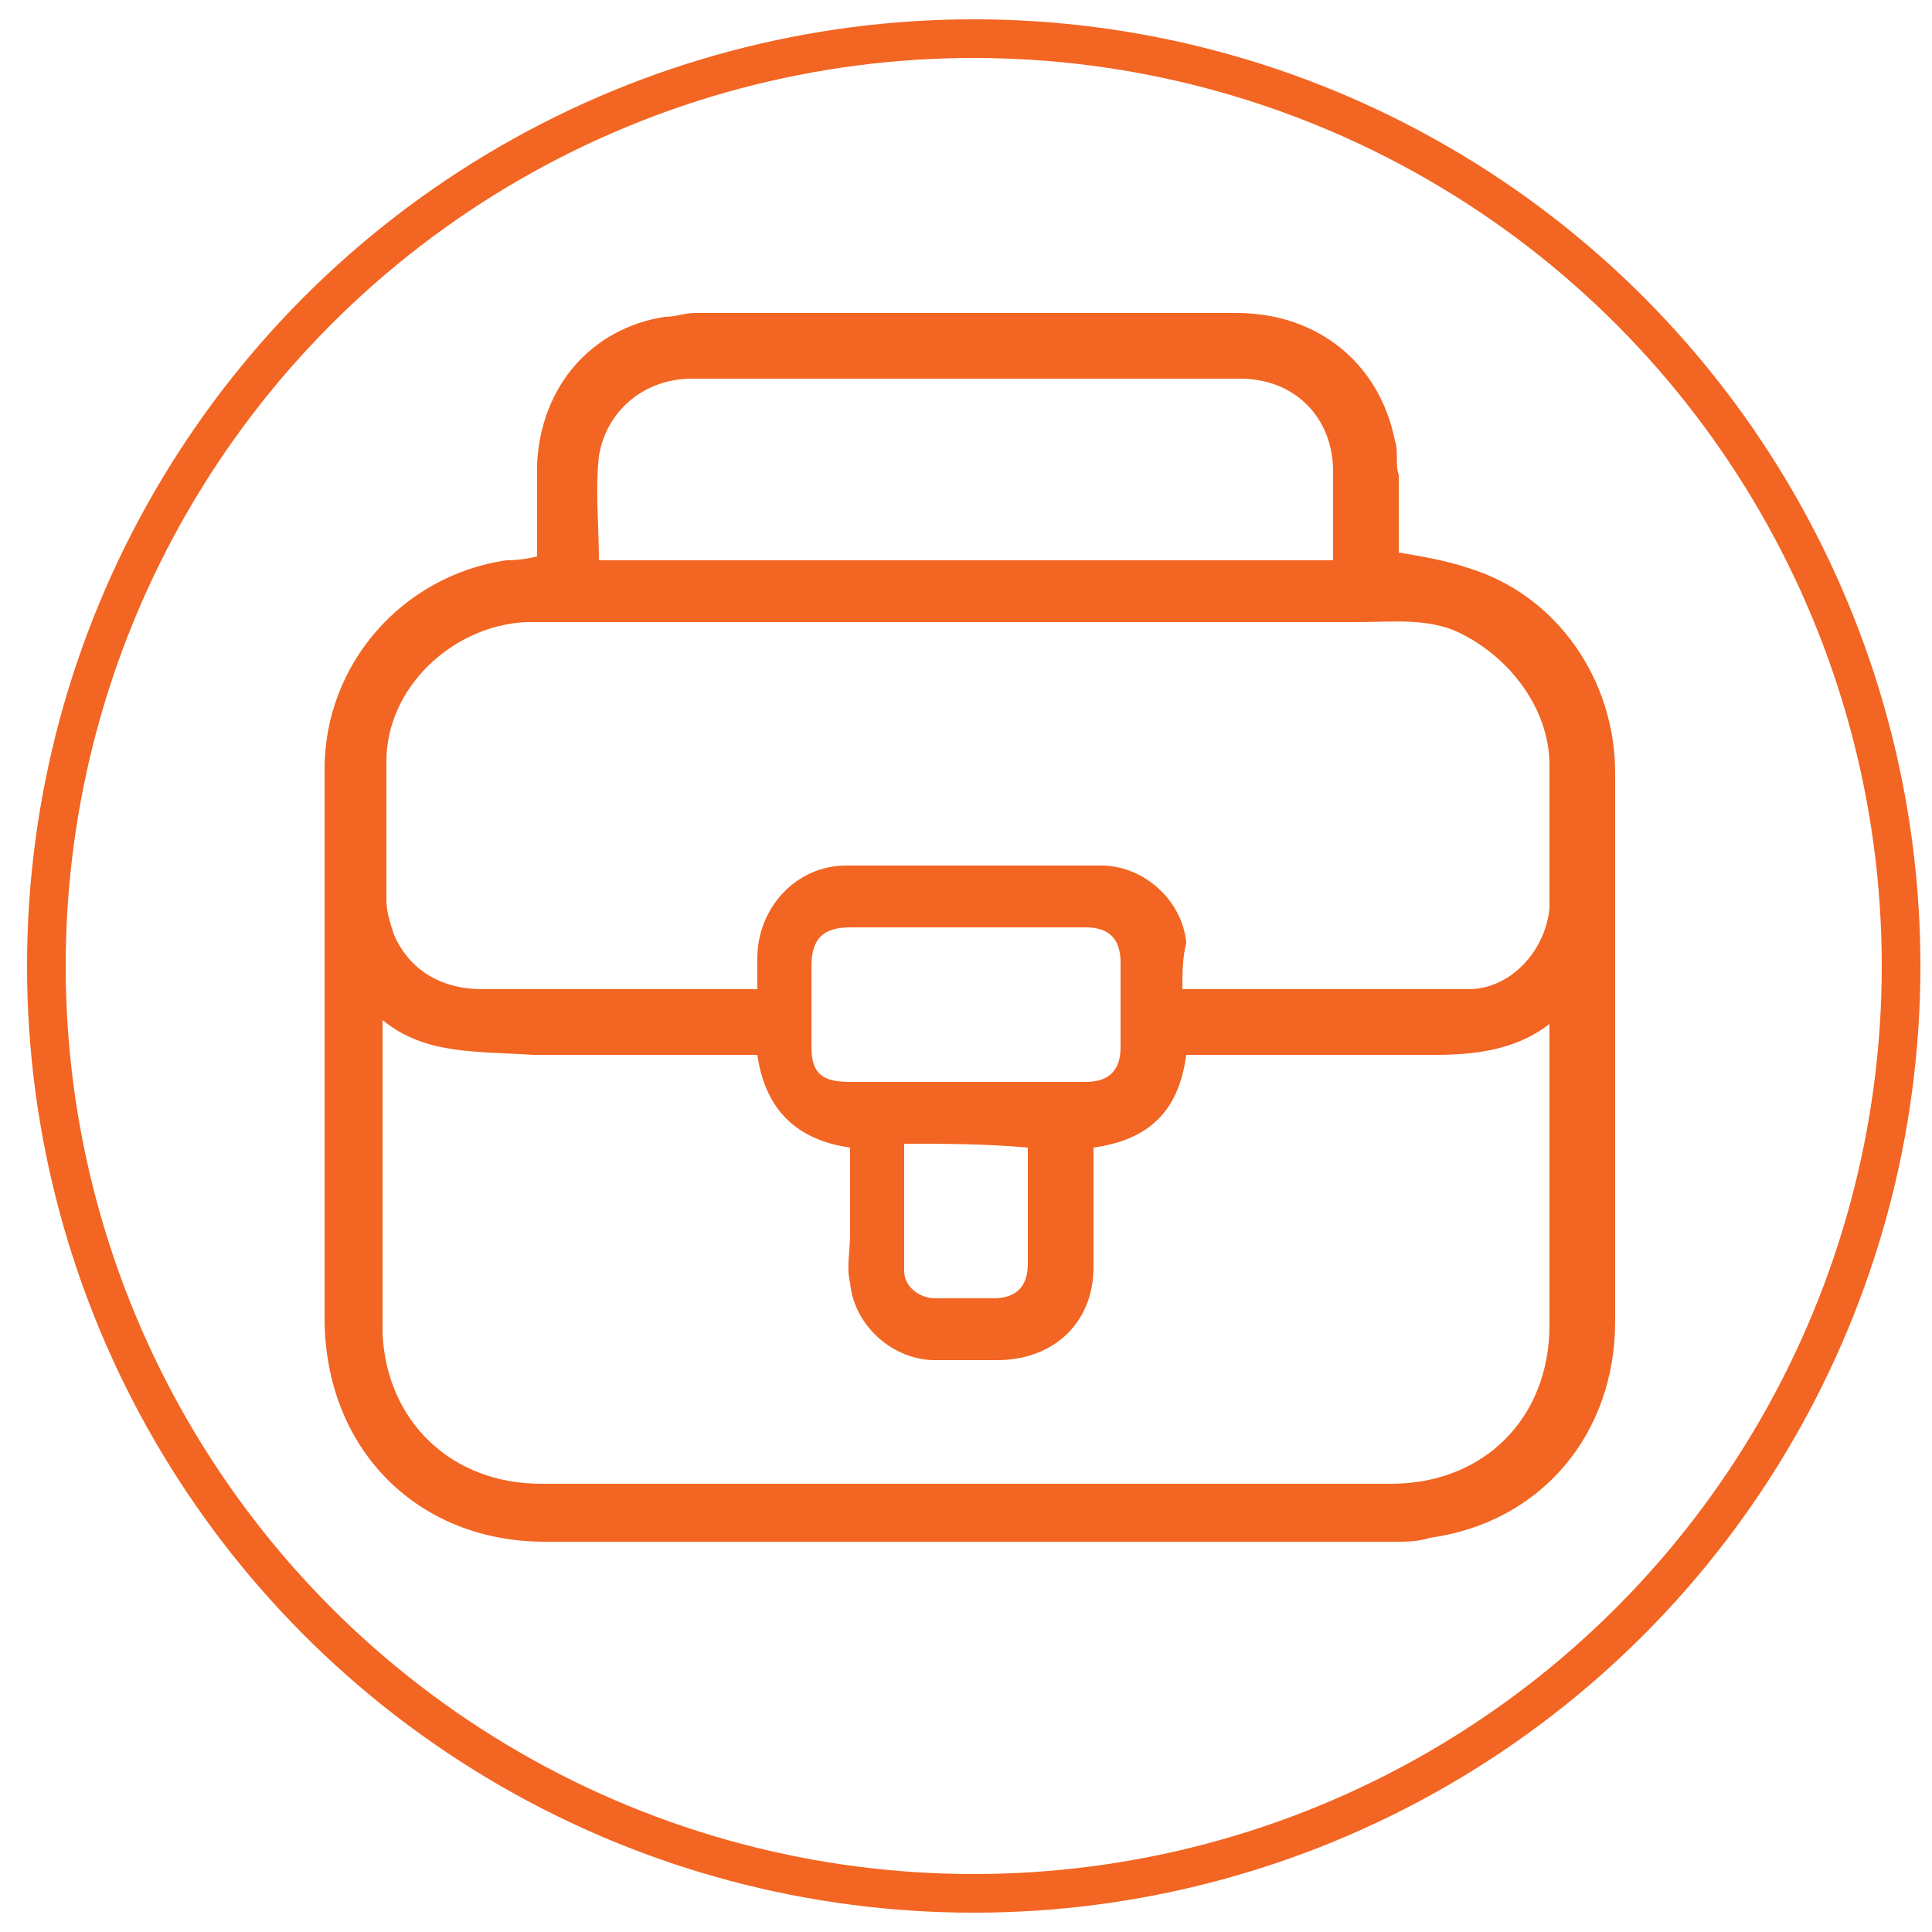
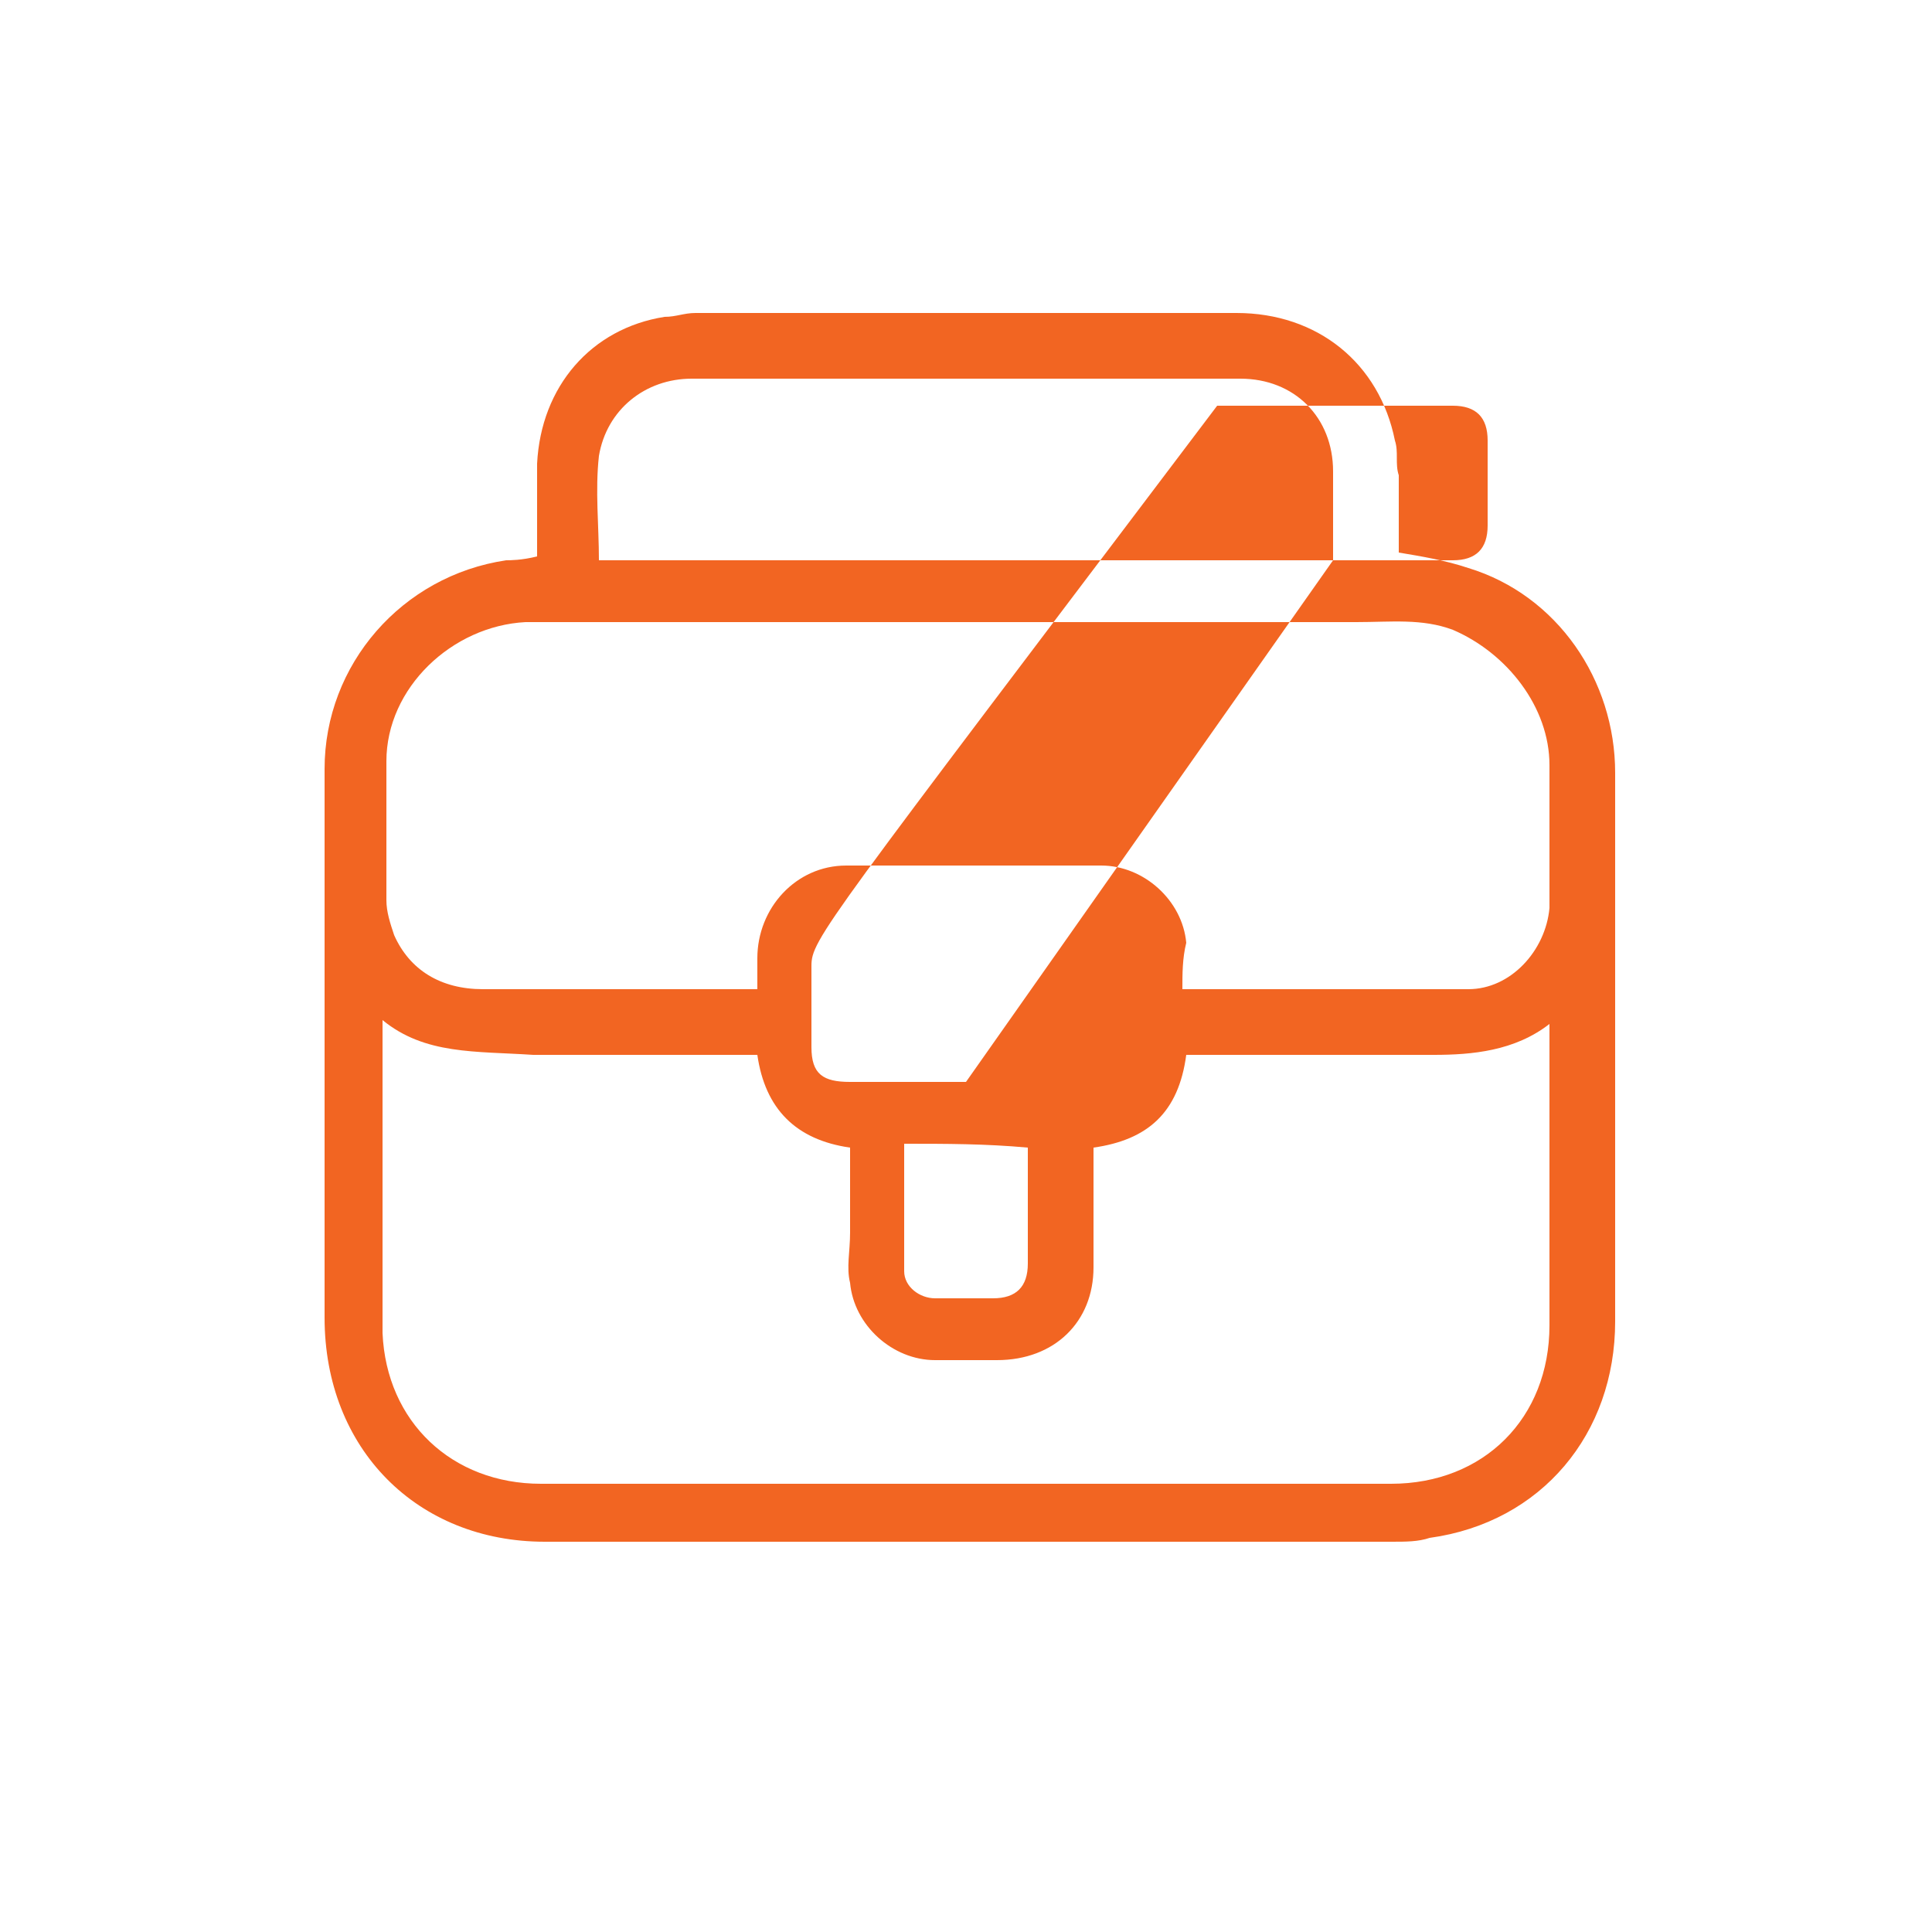
<svg xmlns="http://www.w3.org/2000/svg" version="1.1" id="Layer_1" x="0px" y="0px" viewBox="0 0 50 50" style="enable-background:new 0 0 50 50;" xml:space="preserve">
  <style type="text/css">
	.st0{fill:#F26522;}
	.st1{fill:none;stroke:#F26522;stroke-miterlimit:10;}
</style>
-   <circle class="st1" cx="25.2" cy="25" r="24" />
  <g>
-     <path class="st0" d="M13.9,14.4c0-0.8,0-1.6,0-2.4c0.1-2,1.4-3.5,3.3-3.8c0.3,0,0.5-0.1,0.8-0.1c4.7,0,9.3,0,14,0   c2.1,0,3.7,1.3,4.1,3.3c0.1,0.3,0,0.6,0.1,0.9c0,0.7,0,1.4,0,2c0.6,0.1,1.2,0.2,1.8,0.4c2.3,0.7,3.8,2.9,3.8,5.3   c0,4.7,0,9.5,0,14.2c0,2.9-1.9,5.2-4.8,5.6c-0.3,0.1-0.6,0.1-1,0.1c-7.3,0-14.6,0-21.9,0c-3.3,0-5.7-2.4-5.7-5.8   c0-4.7,0-9.4,0-14.2c0-2.7,2-5,4.7-5.4C13.2,14.5,13.5,14.5,13.9,14.4z M9.9,26.4c0,2.8,0,5.4,0,8.1c0.1,2.3,1.8,3.9,4.1,3.9   c7.3,0,14.7,0,22,0c2.4,0,4.1-1.7,4.1-4.1c0-2.5,0-5,0-7.5c0-0.1,0-0.2,0-0.3c-0.9,0.7-2,0.8-3,0.8c-2,0-4,0-6,0   c-0.1,0-0.3,0-0.4,0c-0.2,1.5-1,2.2-2.4,2.4c0,0,0,0.1,0,0.1c0,1,0,2,0,3c0,1.4-1,2.4-2.5,2.4c-0.5,0-1.1,0-1.6,0   c-1.1,0-2.1-0.9-2.2-2c-0.1-0.4,0-0.8,0-1.3c0-0.7,0-1.5,0-2.2c-1.4-0.2-2.2-1-2.4-2.4c-0.1,0-0.3,0-0.4,0c-1.8,0-3.6,0-5.4,0   C12.3,27.2,11,27.3,9.9,26.4z M30.6,25.6c2.5,0,5,0,7.4,0c1.1,0,2-1,2.1-2.1c0-1.2,0-2.4,0-3.7c0-1.5-1.1-2.9-2.5-3.5   c-0.8-0.3-1.6-0.2-2.5-0.2c-6.7,0-13.4,0-20.1,0c-0.5,0-0.9,0-1.4,0c-1.9,0.1-3.6,1.7-3.6,3.6c0,1.2,0,2.4,0,3.6   c0,0.3,0.1,0.6,0.2,0.9c0.4,0.9,1.2,1.4,2.3,1.4c2.3,0,4.5,0,6.8,0c0.1,0,0.2,0,0.3,0c0-0.3,0-0.5,0-0.8c0-1.3,1-2.4,2.3-2.4   c2.2,0,4.4,0,6.6,0c1.1,0,2.1,0.9,2.2,2C30.6,24.8,30.6,25.2,30.6,25.6z M34.5,14.5c0-0.8,0-1.6,0-2.3c0-1.4-1-2.4-2.4-2.4   c-4.7,0-9.5,0-14.2,0c-1.2,0-2.2,0.8-2.4,2c-0.1,0.9,0,1.8,0,2.7C21.8,14.5,28.2,14.5,34.5,14.5z M25,28c1,0,2.1,0,3.1,0   c0.6,0,0.9-0.3,0.9-0.9c0-0.7,0-1.4,0-2.2c0-0.6-0.3-0.9-0.9-0.9c-2,0-4.1,0-6.1,0C21.3,24,21,24.3,21,25c0,0.7,0,1.4,0,2.1   c0,0.7,0.3,0.9,1,0.9C23,28,24,28,25,28z M23.4,29.6c0,1.1,0,2.2,0,3.3c0,0.4,0.4,0.7,0.8,0.7c0.5,0,1,0,1.5,0   c0.6,0,0.9-0.3,0.9-0.9c0-0.7,0-1.5,0-2.2c0-0.3,0-0.6,0-0.8C25.5,29.6,24.5,29.6,23.4,29.6z" />
+     <path class="st0" d="M13.9,14.4c0-0.8,0-1.6,0-2.4c0.1-2,1.4-3.5,3.3-3.8c0.3,0,0.5-0.1,0.8-0.1c4.7,0,9.3,0,14,0   c2.1,0,3.7,1.3,4.1,3.3c0.1,0.3,0,0.6,0.1,0.9c0,0.7,0,1.4,0,2c0.6,0.1,1.2,0.2,1.8,0.4c2.3,0.7,3.8,2.9,3.8,5.3   c0,4.7,0,9.5,0,14.2c0,2.9-1.9,5.2-4.8,5.6c-0.3,0.1-0.6,0.1-1,0.1c-7.3,0-14.6,0-21.9,0c-3.3,0-5.7-2.4-5.7-5.8   c0-4.7,0-9.4,0-14.2c0-2.7,2-5,4.7-5.4C13.2,14.5,13.5,14.5,13.9,14.4z M9.9,26.4c0,2.8,0,5.4,0,8.1c0.1,2.3,1.8,3.9,4.1,3.9   c7.3,0,14.7,0,22,0c2.4,0,4.1-1.7,4.1-4.1c0-2.5,0-5,0-7.5c0-0.1,0-0.2,0-0.3c-0.9,0.7-2,0.8-3,0.8c-2,0-4,0-6,0   c-0.1,0-0.3,0-0.4,0c-0.2,1.5-1,2.2-2.4,2.4c0,0,0,0.1,0,0.1c0,1,0,2,0,3c0,1.4-1,2.4-2.5,2.4c-0.5,0-1.1,0-1.6,0   c-1.1,0-2.1-0.9-2.2-2c-0.1-0.4,0-0.8,0-1.3c0-0.7,0-1.5,0-2.2c-1.4-0.2-2.2-1-2.4-2.4c-0.1,0-0.3,0-0.4,0c-1.8,0-3.6,0-5.4,0   C12.3,27.2,11,27.3,9.9,26.4z M30.6,25.6c2.5,0,5,0,7.4,0c1.1,0,2-1,2.1-2.1c0-1.2,0-2.4,0-3.7c0-1.5-1.1-2.9-2.5-3.5   c-0.8-0.3-1.6-0.2-2.5-0.2c-6.7,0-13.4,0-20.1,0c-0.5,0-0.9,0-1.4,0c-1.9,0.1-3.6,1.7-3.6,3.6c0,1.2,0,2.4,0,3.6   c0,0.3,0.1,0.6,0.2,0.9c0.4,0.9,1.2,1.4,2.3,1.4c2.3,0,4.5,0,6.8,0c0.1,0,0.2,0,0.3,0c0-0.3,0-0.5,0-0.8c0-1.3,1-2.4,2.3-2.4   c2.2,0,4.4,0,6.6,0c1.1,0,2.1,0.9,2.2,2C30.6,24.8,30.6,25.2,30.6,25.6z M34.5,14.5c0-0.8,0-1.6,0-2.3c0-1.4-1-2.4-2.4-2.4   c-4.7,0-9.5,0-14.2,0c-1.2,0-2.2,0.8-2.4,2c-0.1,0.9,0,1.8,0,2.7C21.8,14.5,28.2,14.5,34.5,14.5z c1,0,2.1,0,3.1,0   c0.6,0,0.9-0.3,0.9-0.9c0-0.7,0-1.4,0-2.2c0-0.6-0.3-0.9-0.9-0.9c-2,0-4.1,0-6.1,0C21.3,24,21,24.3,21,25c0,0.7,0,1.4,0,2.1   c0,0.7,0.3,0.9,1,0.9C23,28,24,28,25,28z M23.4,29.6c0,1.1,0,2.2,0,3.3c0,0.4,0.4,0.7,0.8,0.7c0.5,0,1,0,1.5,0   c0.6,0,0.9-0.3,0.9-0.9c0-0.7,0-1.5,0-2.2c0-0.3,0-0.6,0-0.8C25.5,29.6,24.5,29.6,23.4,29.6z" />
  </g>
</svg>